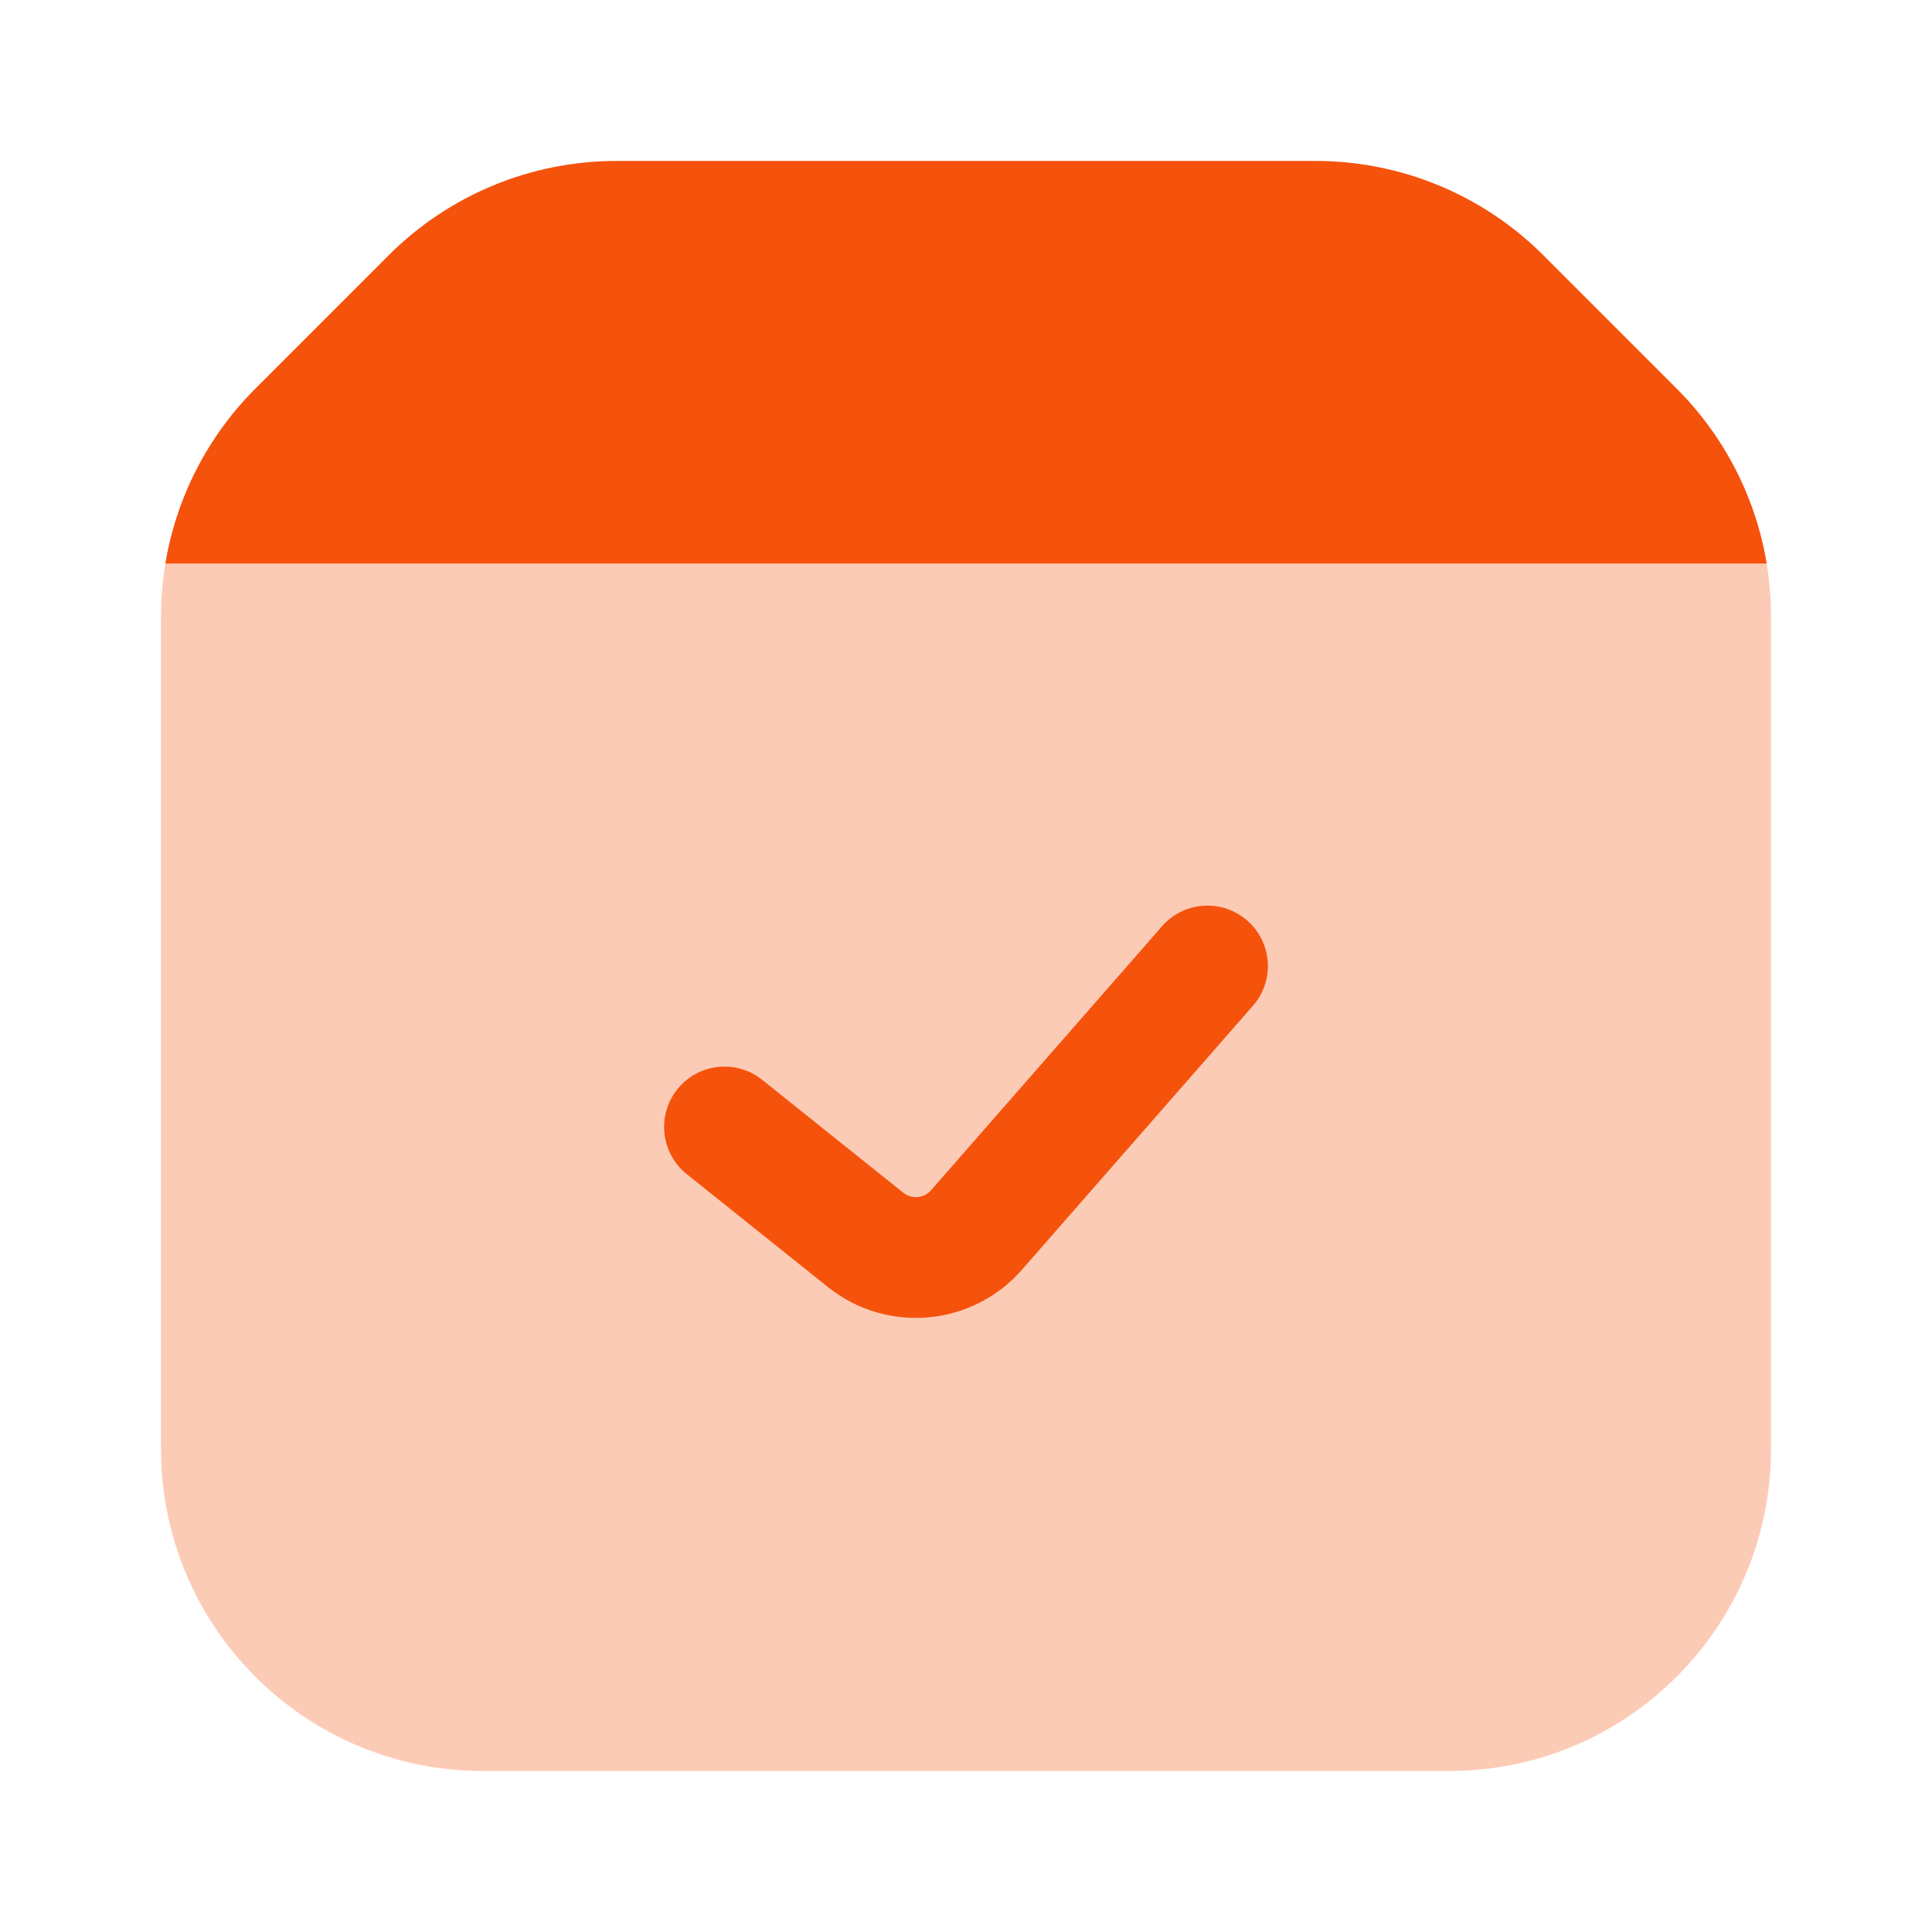
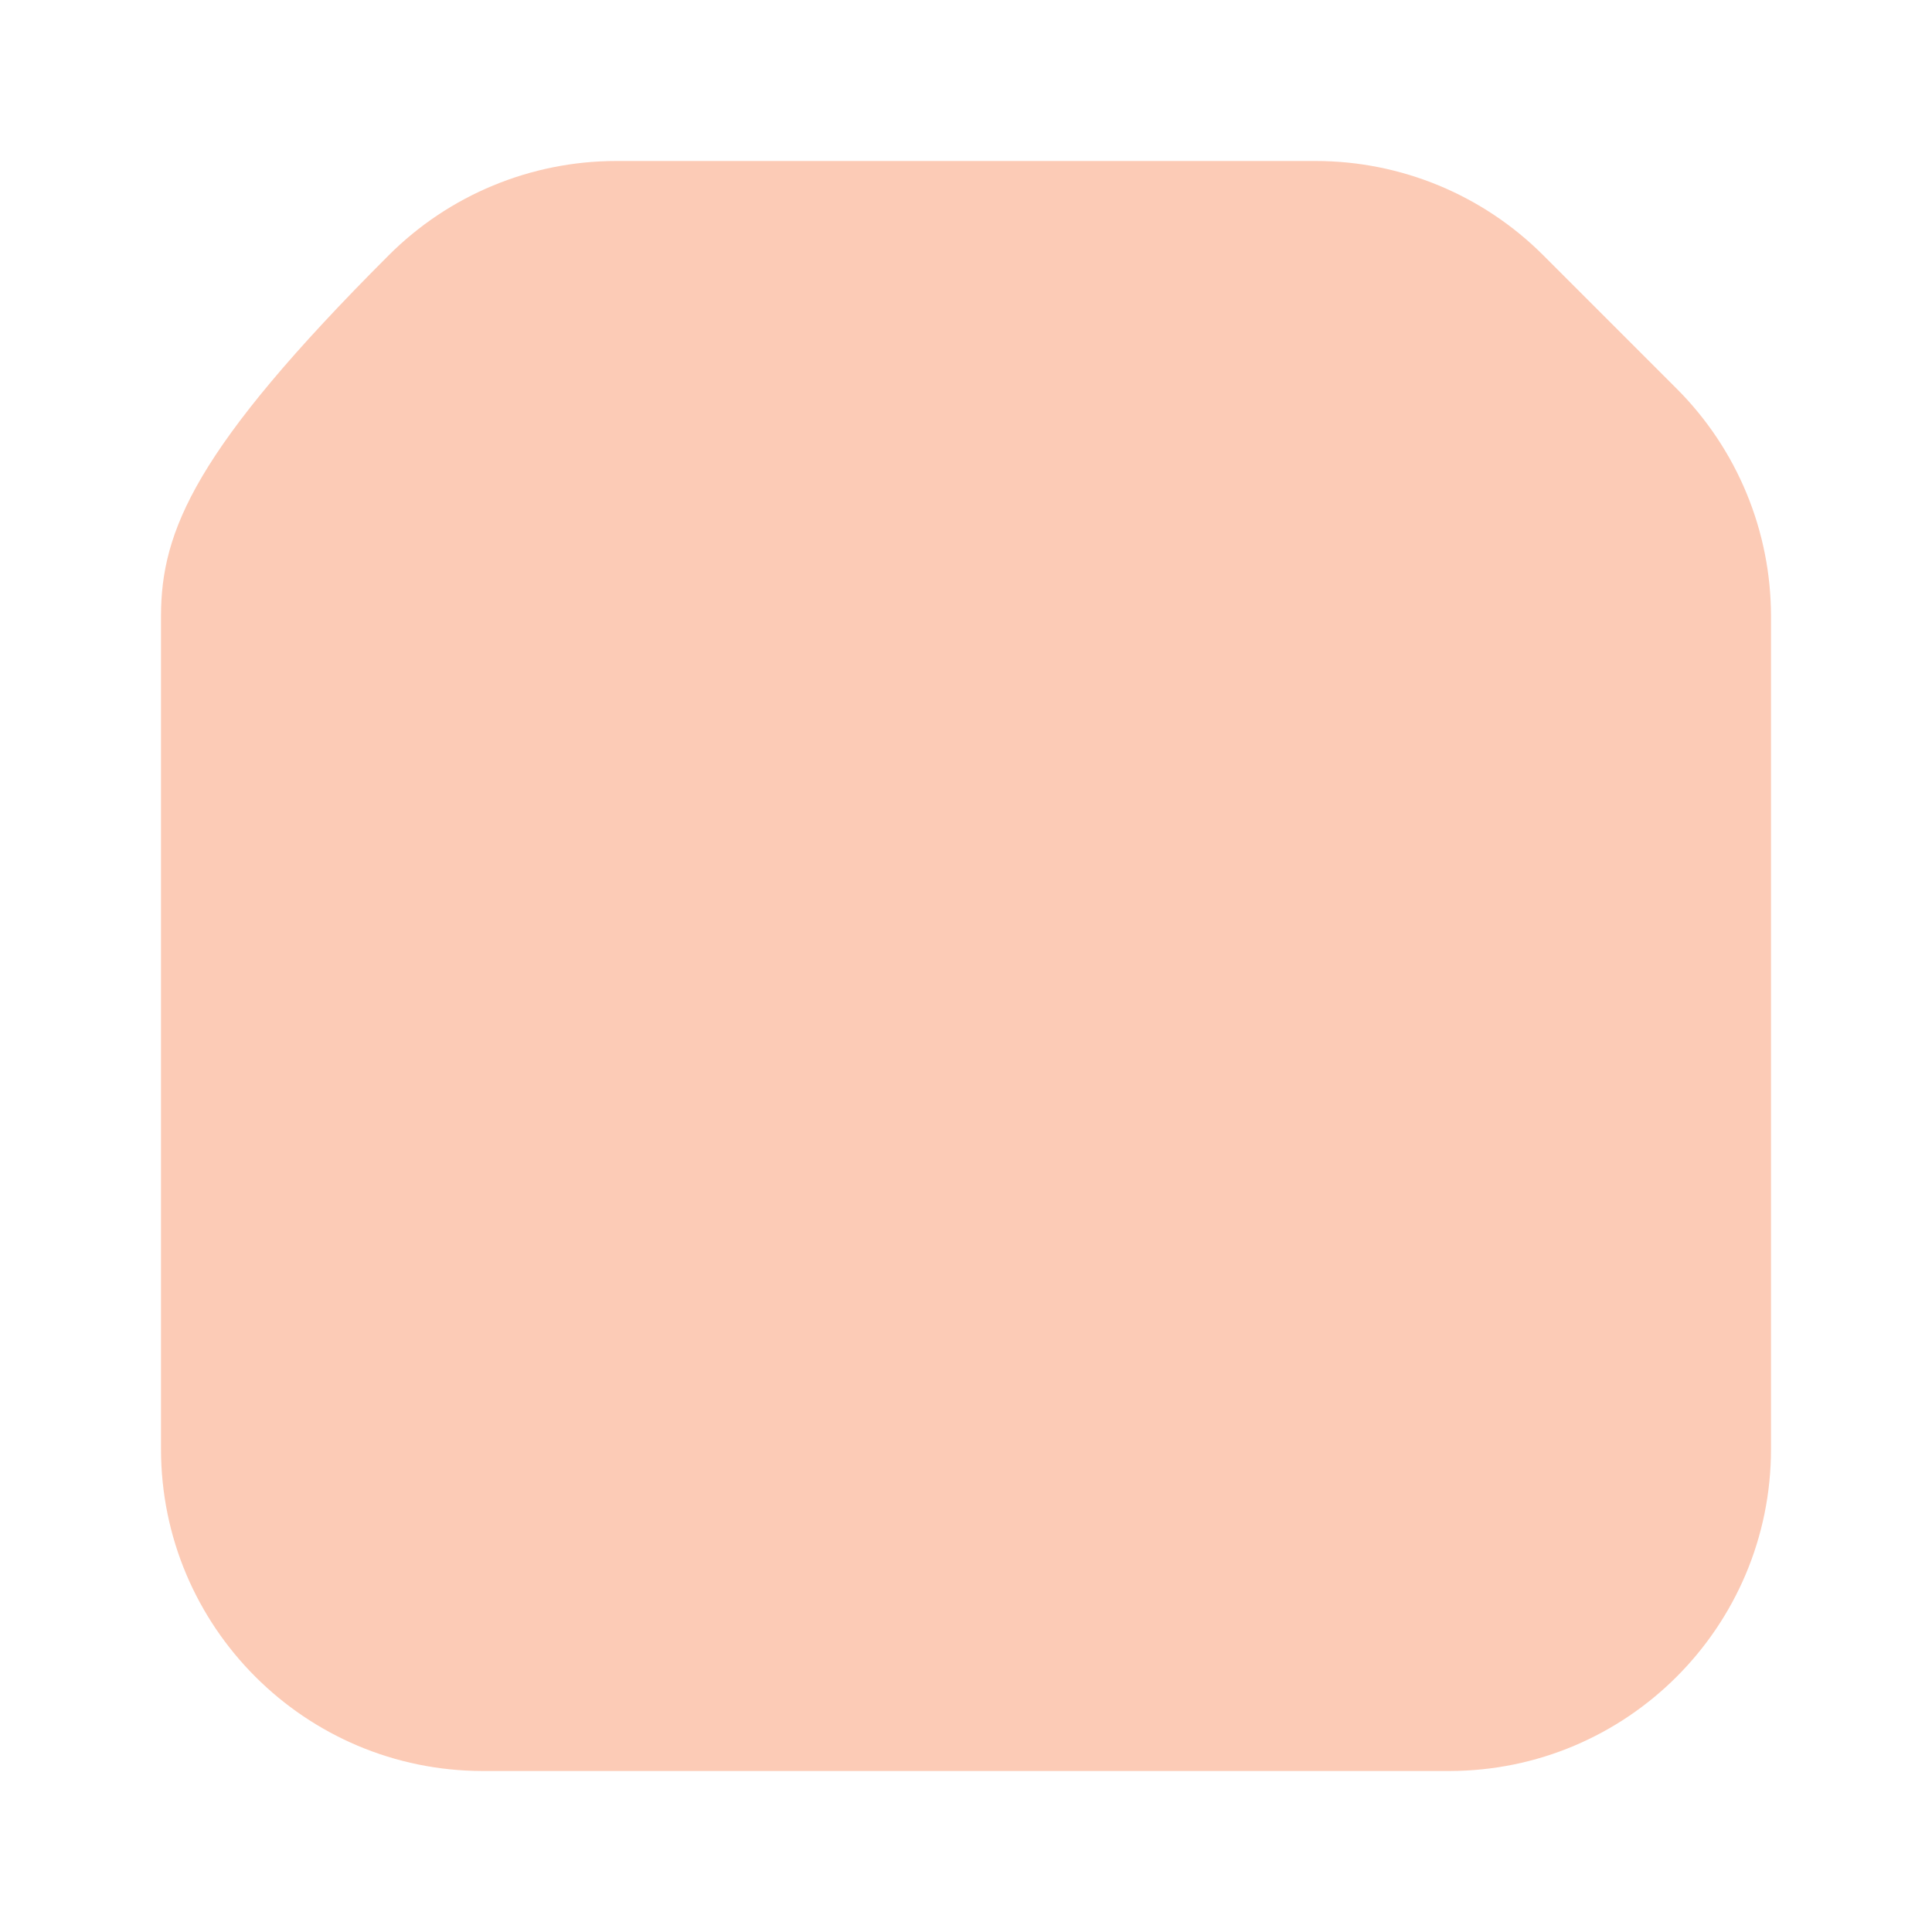
<svg xmlns="http://www.w3.org/2000/svg" width="42" height="42" viewBox="0 0 42 42" fill="none">
-   <path opacity="0.3" d="M38.5 31.5V13.399C38.5 11.543 37.763 9.762 36.45 8.45L33.55 5.55C32.237 4.237 30.457 3.5 28.601 3.5H13.399C11.543 3.5 9.762 4.237 8.45 5.55L5.55 8.45C4.237 9.762 3.5 11.543 3.5 13.399V31.5C3.5 35.366 6.634 38.5 10.5 38.5H31.5C35.366 38.5 38.5 35.366 38.5 31.5Z" fill="#F5520C" />
-   <path d="M28.601 3.5H13.4C11.544 3.5 9.763 4.237 8.45 5.55L5.551 8.45C4.512 9.488 3.834 10.82 3.596 12.25H38.406C38.168 10.82 37.489 9.488 36.45 8.45L33.551 5.55C32.238 4.237 30.458 3.5 28.601 3.5Z" fill="#F5520C" />
-   <path fill-rule="evenodd" clip-rule="evenodd" d="M27.114 20.012C27.66 20.49 27.715 21.319 27.238 21.864L22.215 27.604C21.136 28.837 19.277 29.003 17.998 27.979L14.93 25.525C14.364 25.072 14.272 24.246 14.725 23.68C15.178 23.114 16.004 23.022 16.57 23.475L19.637 25.929C19.82 26.075 20.086 26.052 20.24 25.875L25.262 20.136C25.74 19.59 26.569 19.535 27.114 20.012Z" fill="#F5520C" />
+   <path opacity="0.3" d="M38.5 31.5V13.399C38.5 11.543 37.763 9.762 36.45 8.45L33.55 5.55C32.237 4.237 30.457 3.5 28.601 3.5H13.399C11.543 3.5 9.762 4.237 8.45 5.55C4.237 9.762 3.5 11.543 3.5 13.399V31.5C3.5 35.366 6.634 38.5 10.5 38.5H31.5C35.366 38.5 38.5 35.366 38.5 31.5Z" fill="#F5520C" />
</svg>